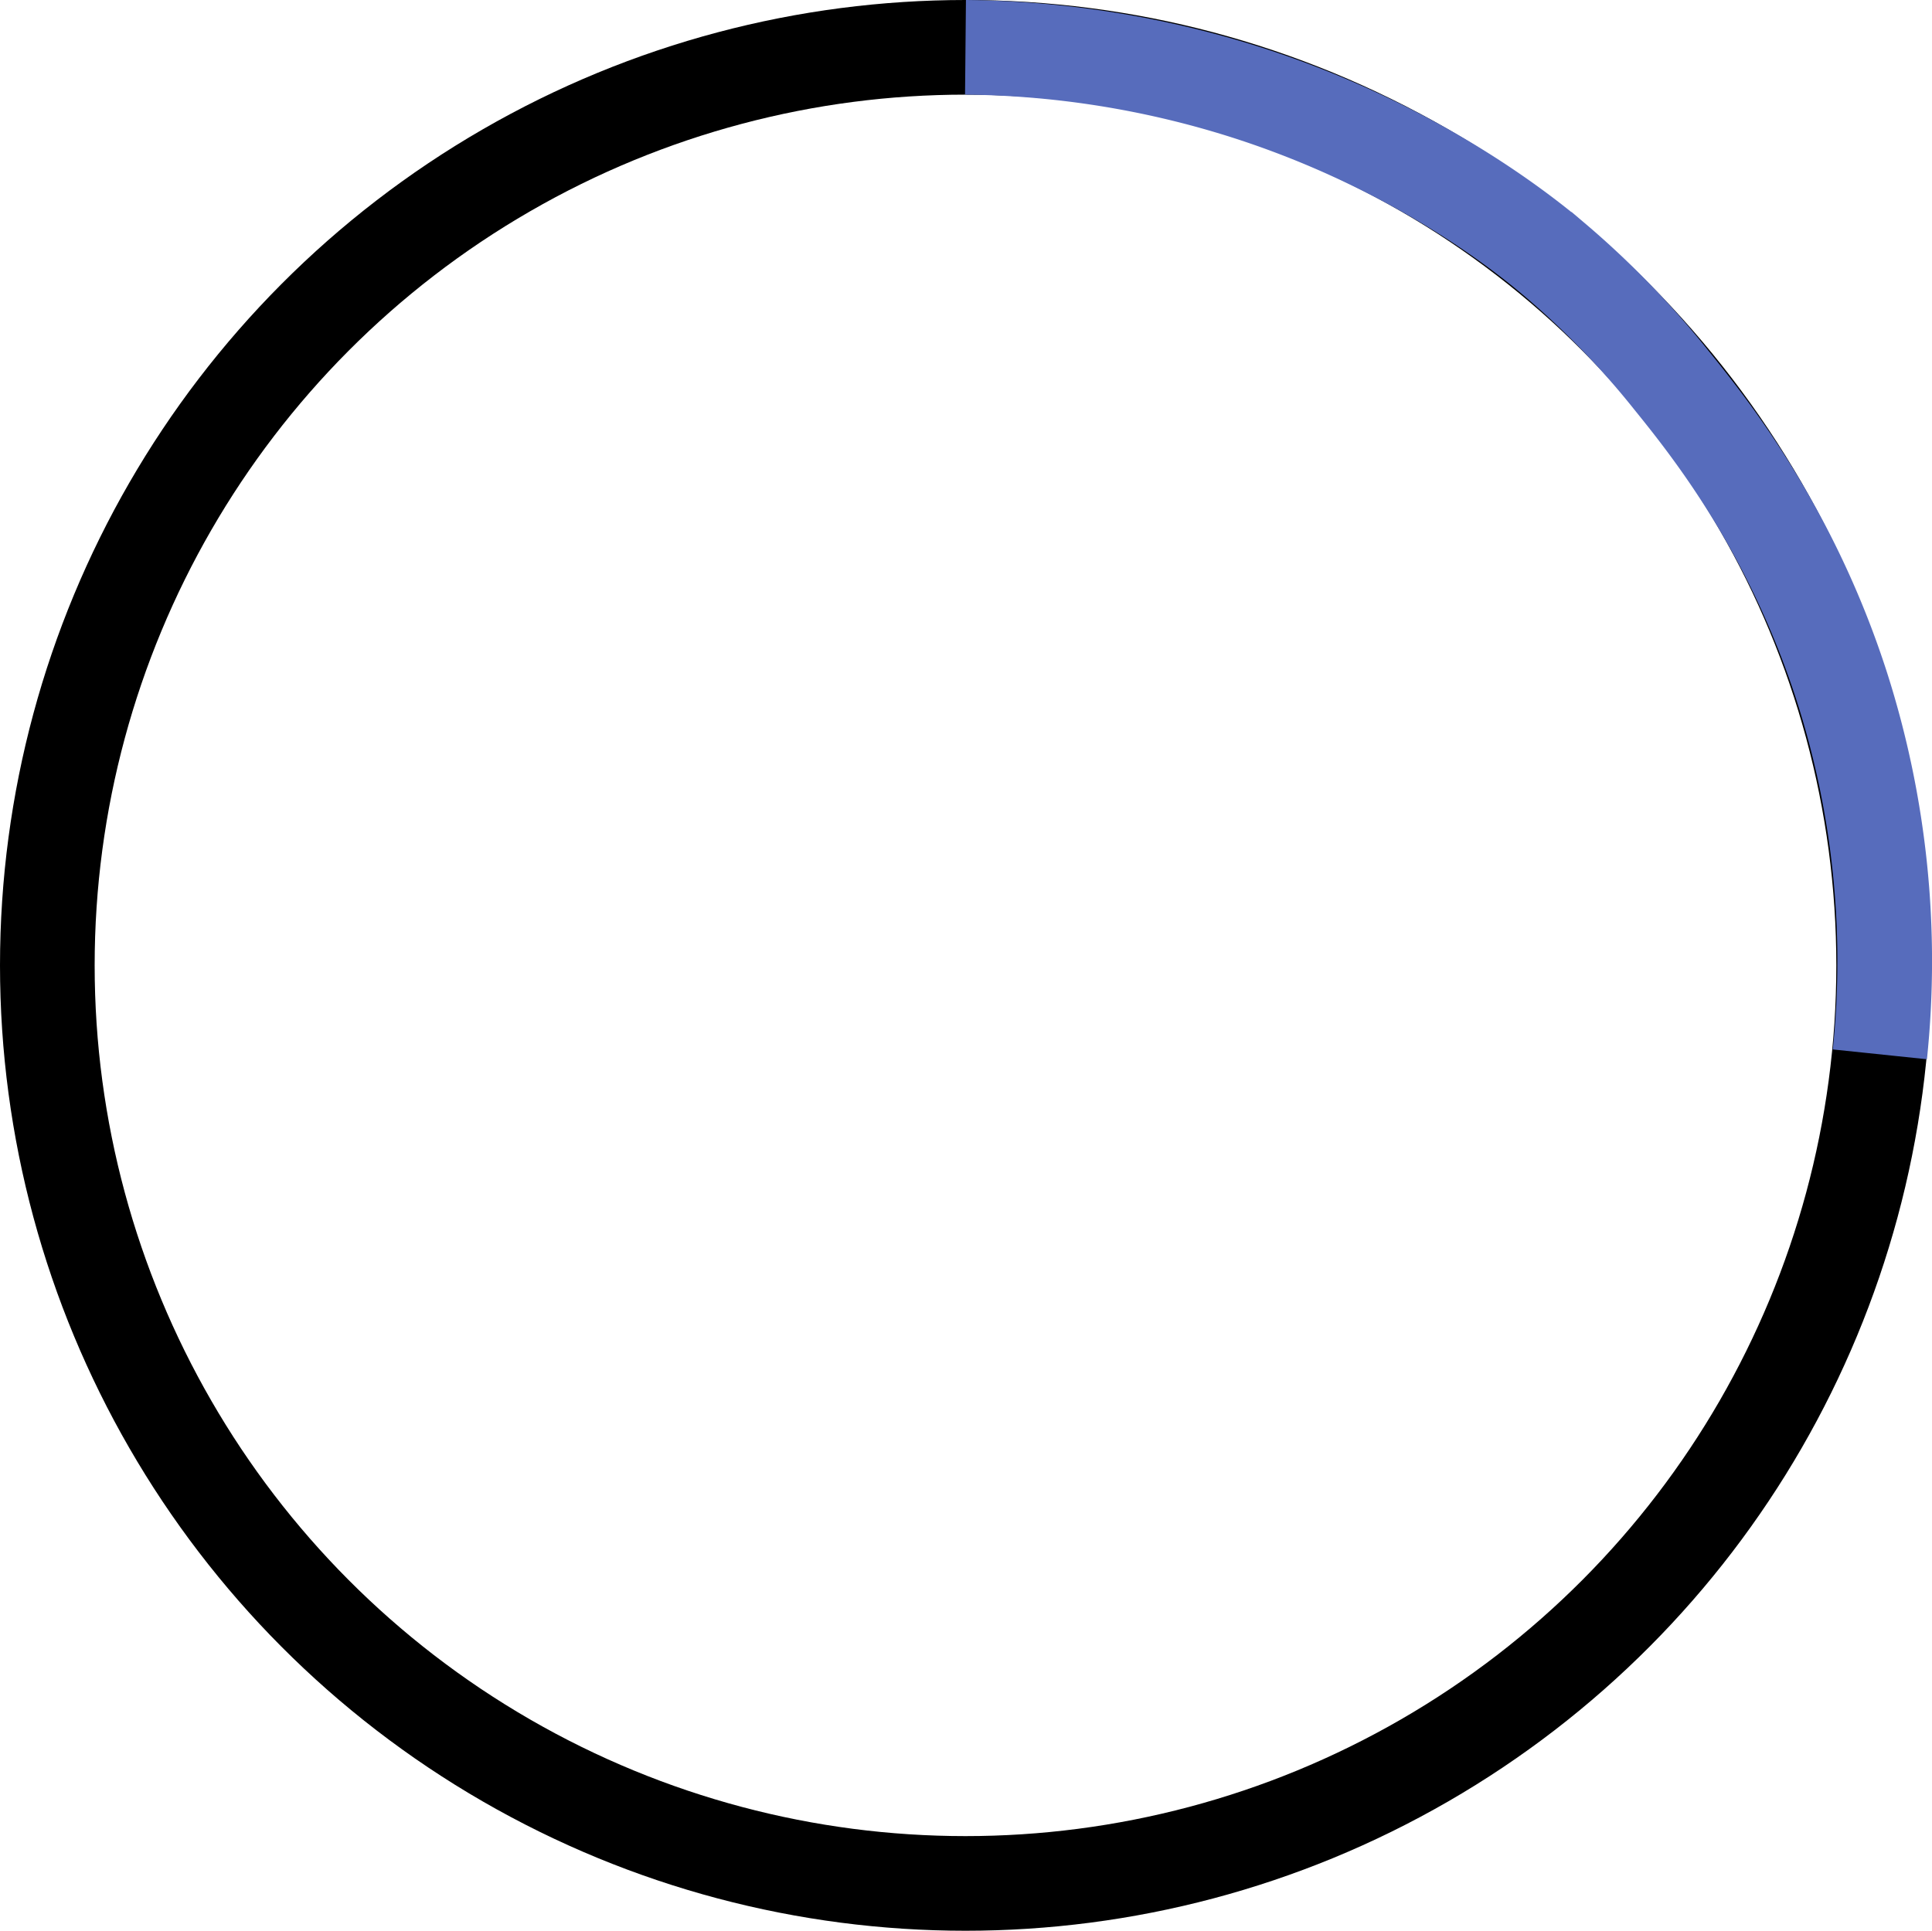
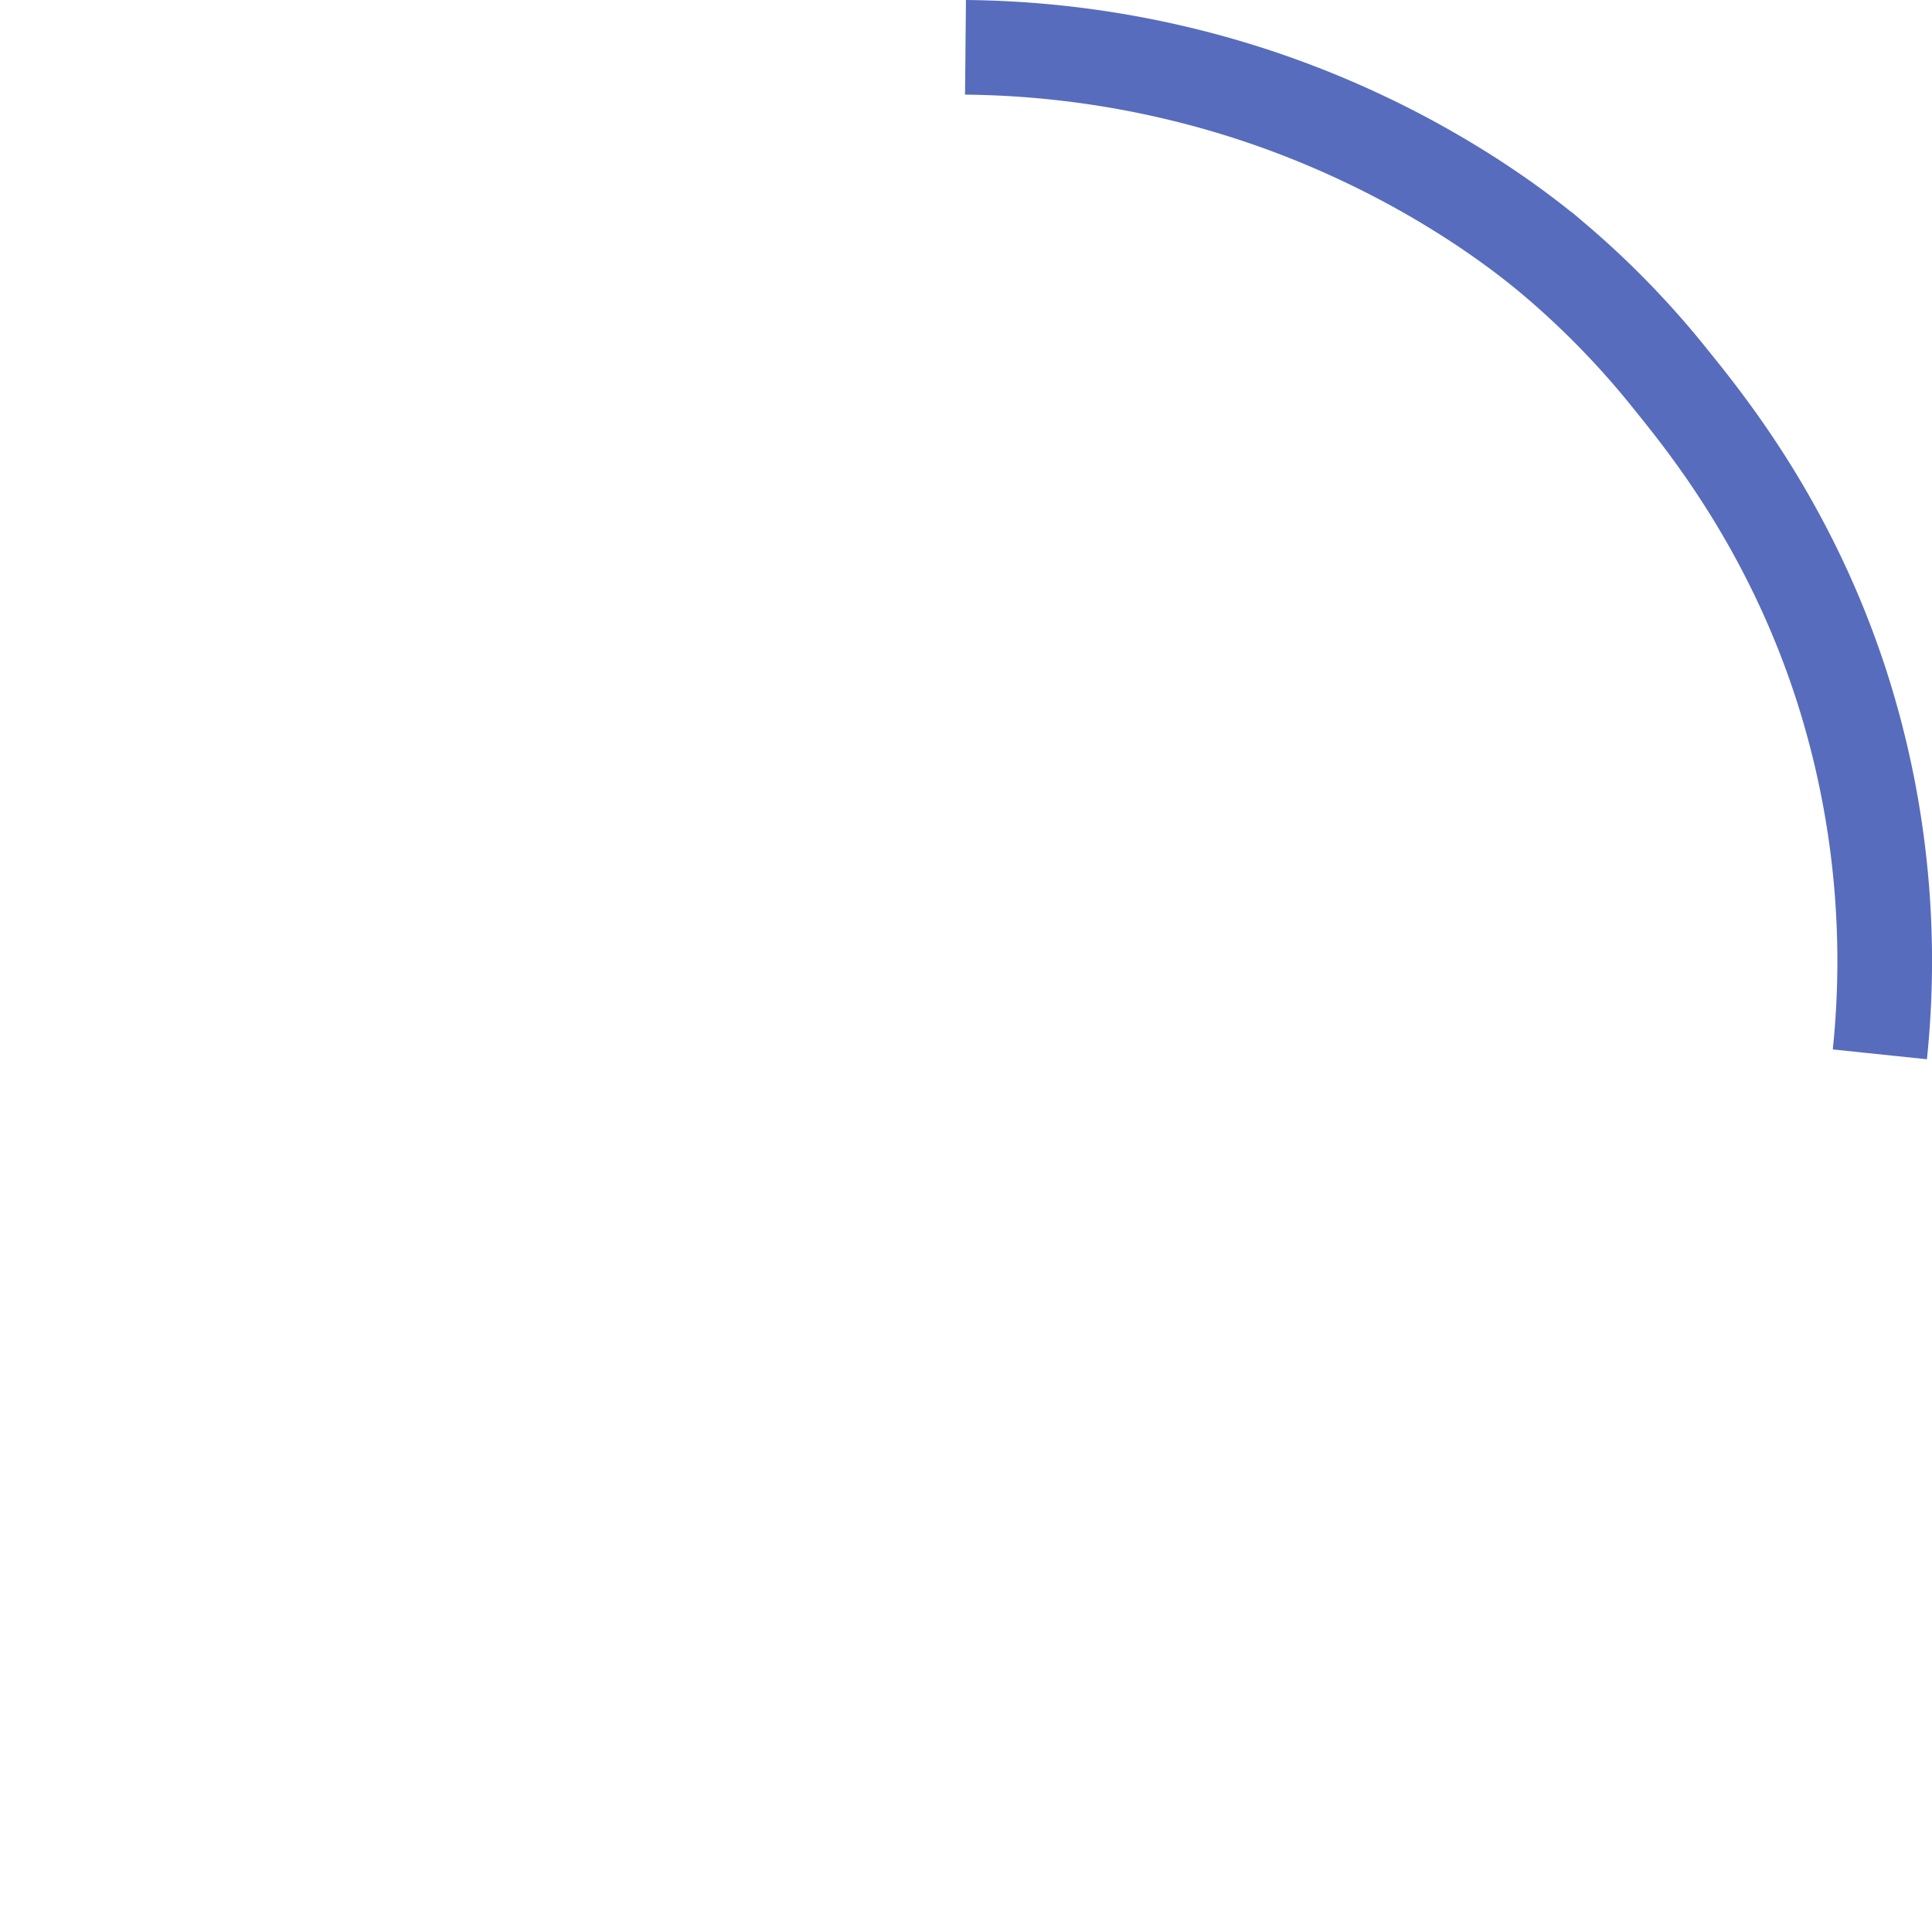
<svg xmlns="http://www.w3.org/2000/svg" id="Layer_1" data-name="Layer 1" viewBox="0 0 510.27 510">
  <defs>
    <style>.cls-1,.cls-2{fill:none;stroke-miterlimit:10;stroke-width:25px;}.cls-1{stroke:#000;}.cls-2{stroke:#576cbc;}</style>
  </defs>
-   <circle class="cls-1" cx="255" cy="255" r="242.5" />
  <path class="cls-2" d="M256,13.5a252.15,252.15,0,0,1,74.5,12c45.35,14.57,74.07,38.14,81,44a228.14,228.14,0,0,1,31,32c10.41,12.86,31.73,39.71,45,81a237.75,237.75,0,0,1,10,97" transform="translate(-1 -1)" />
</svg>